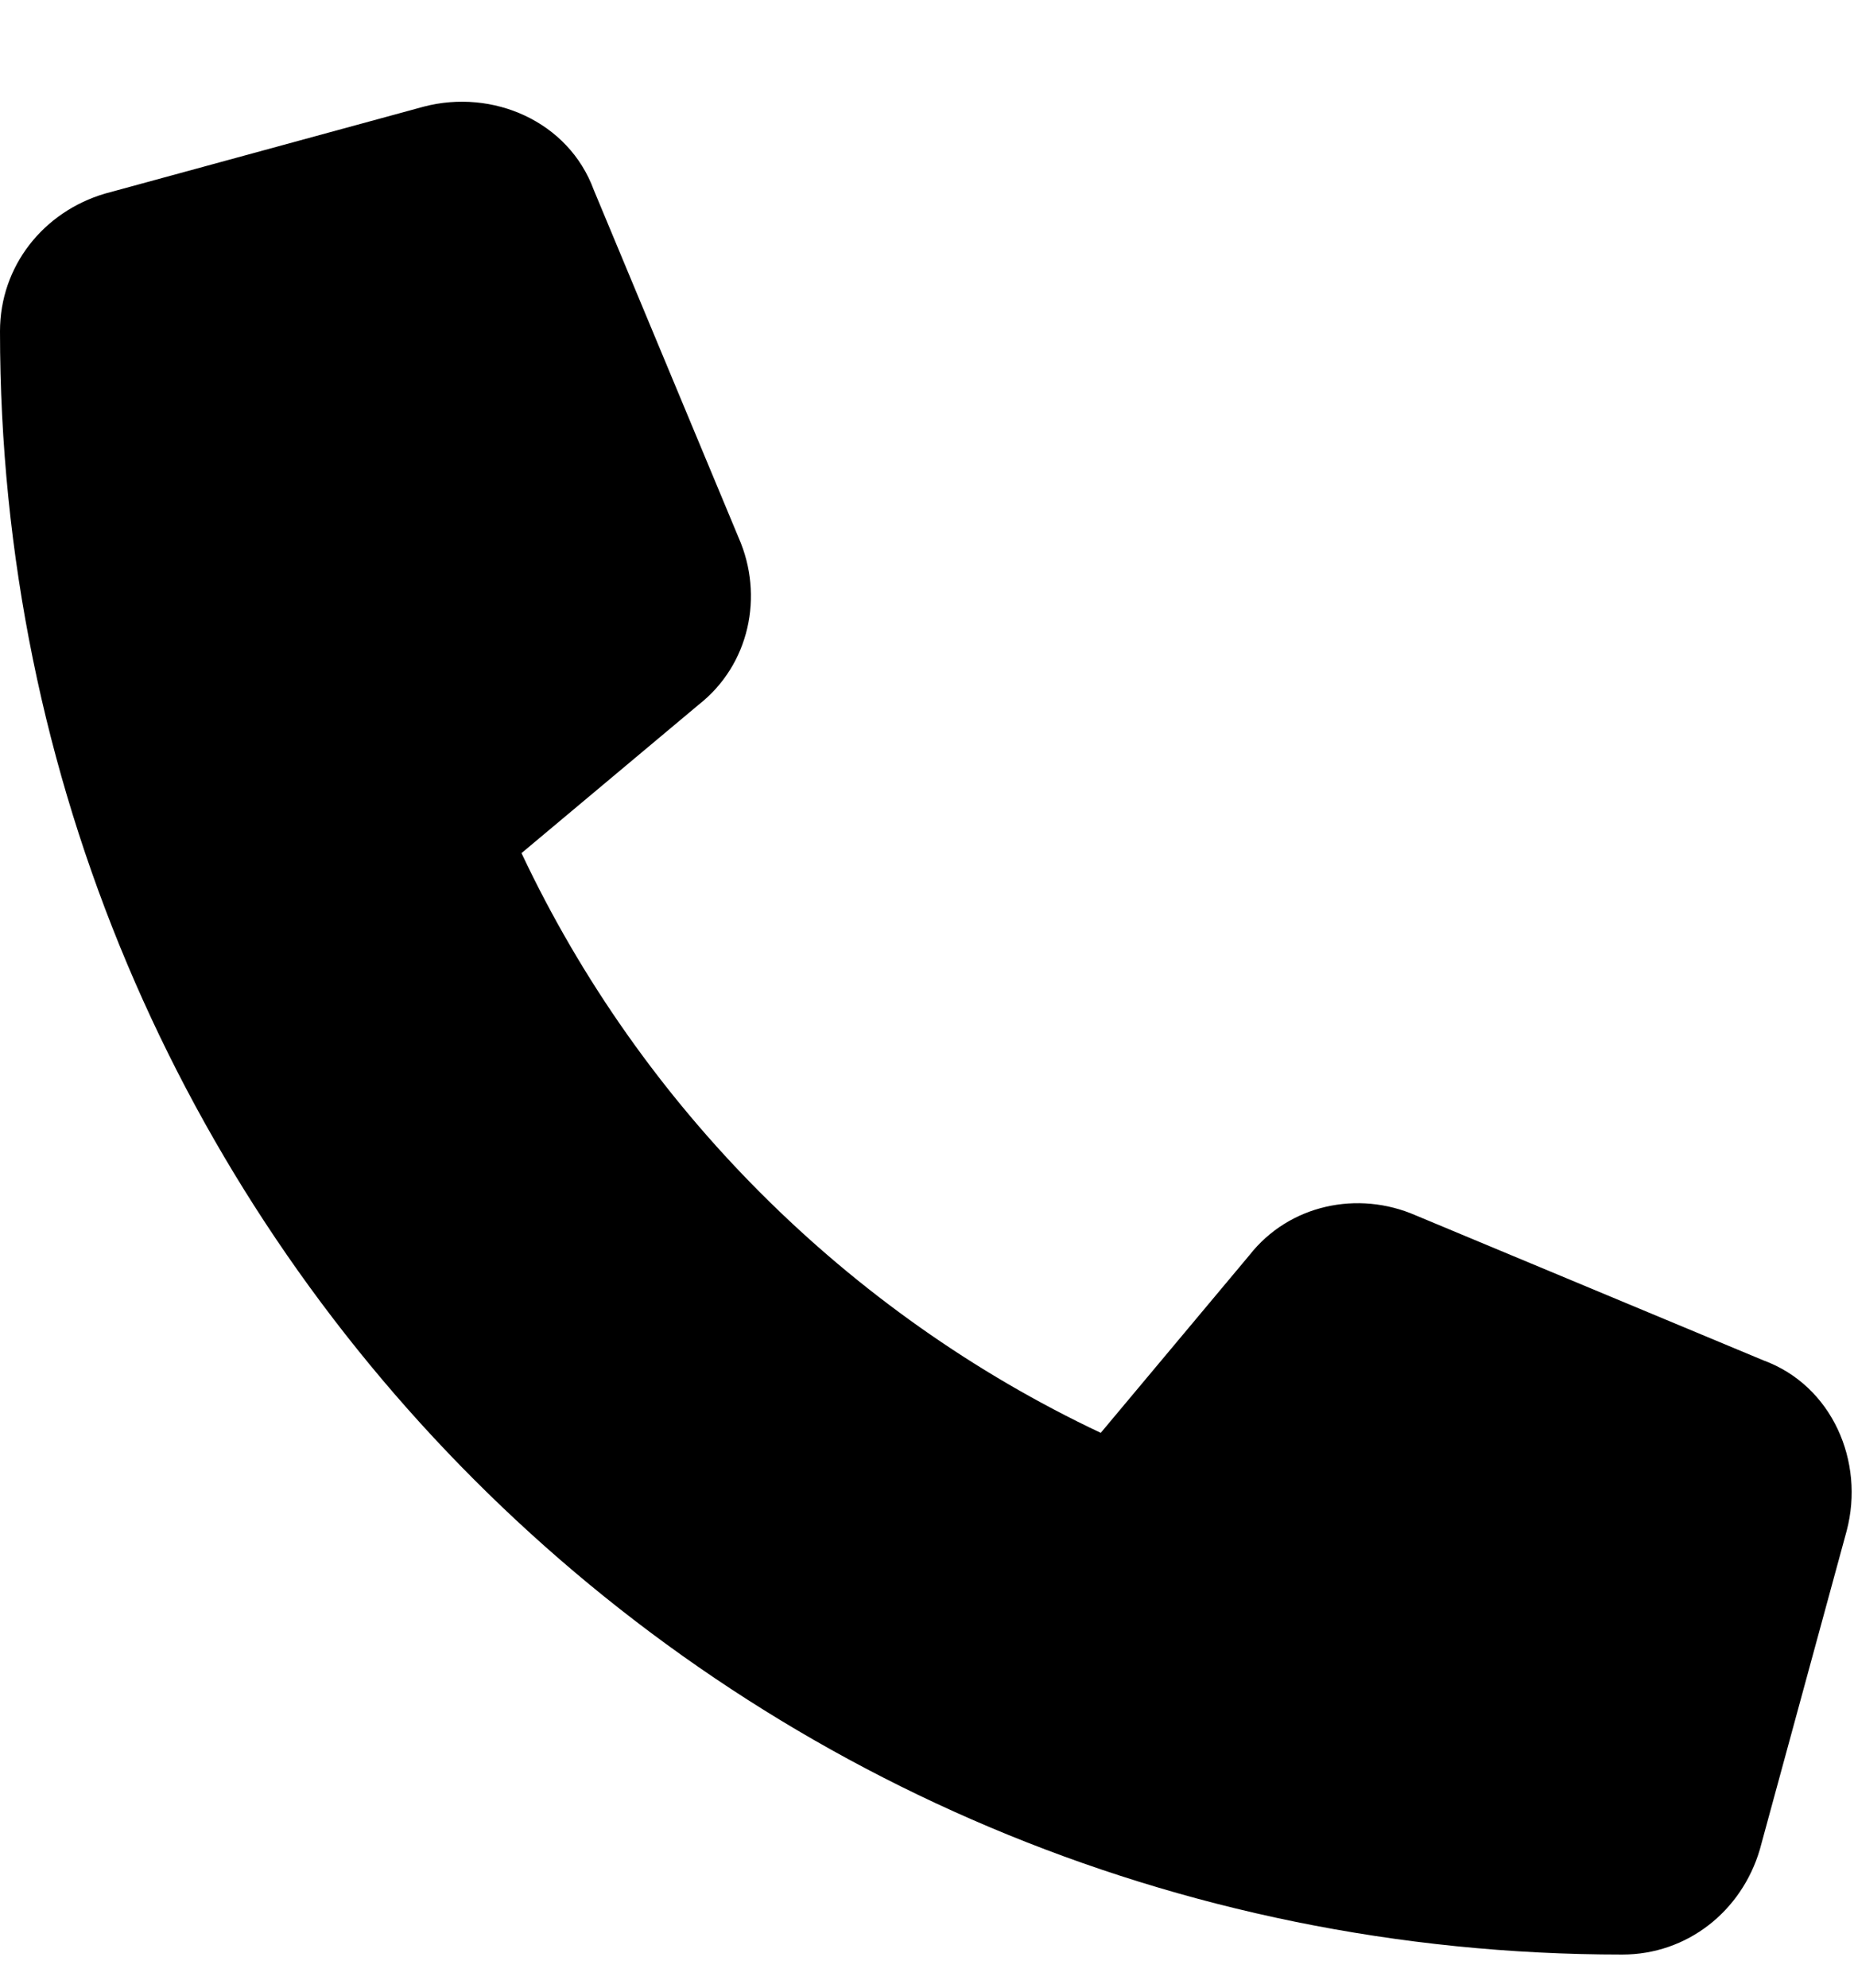
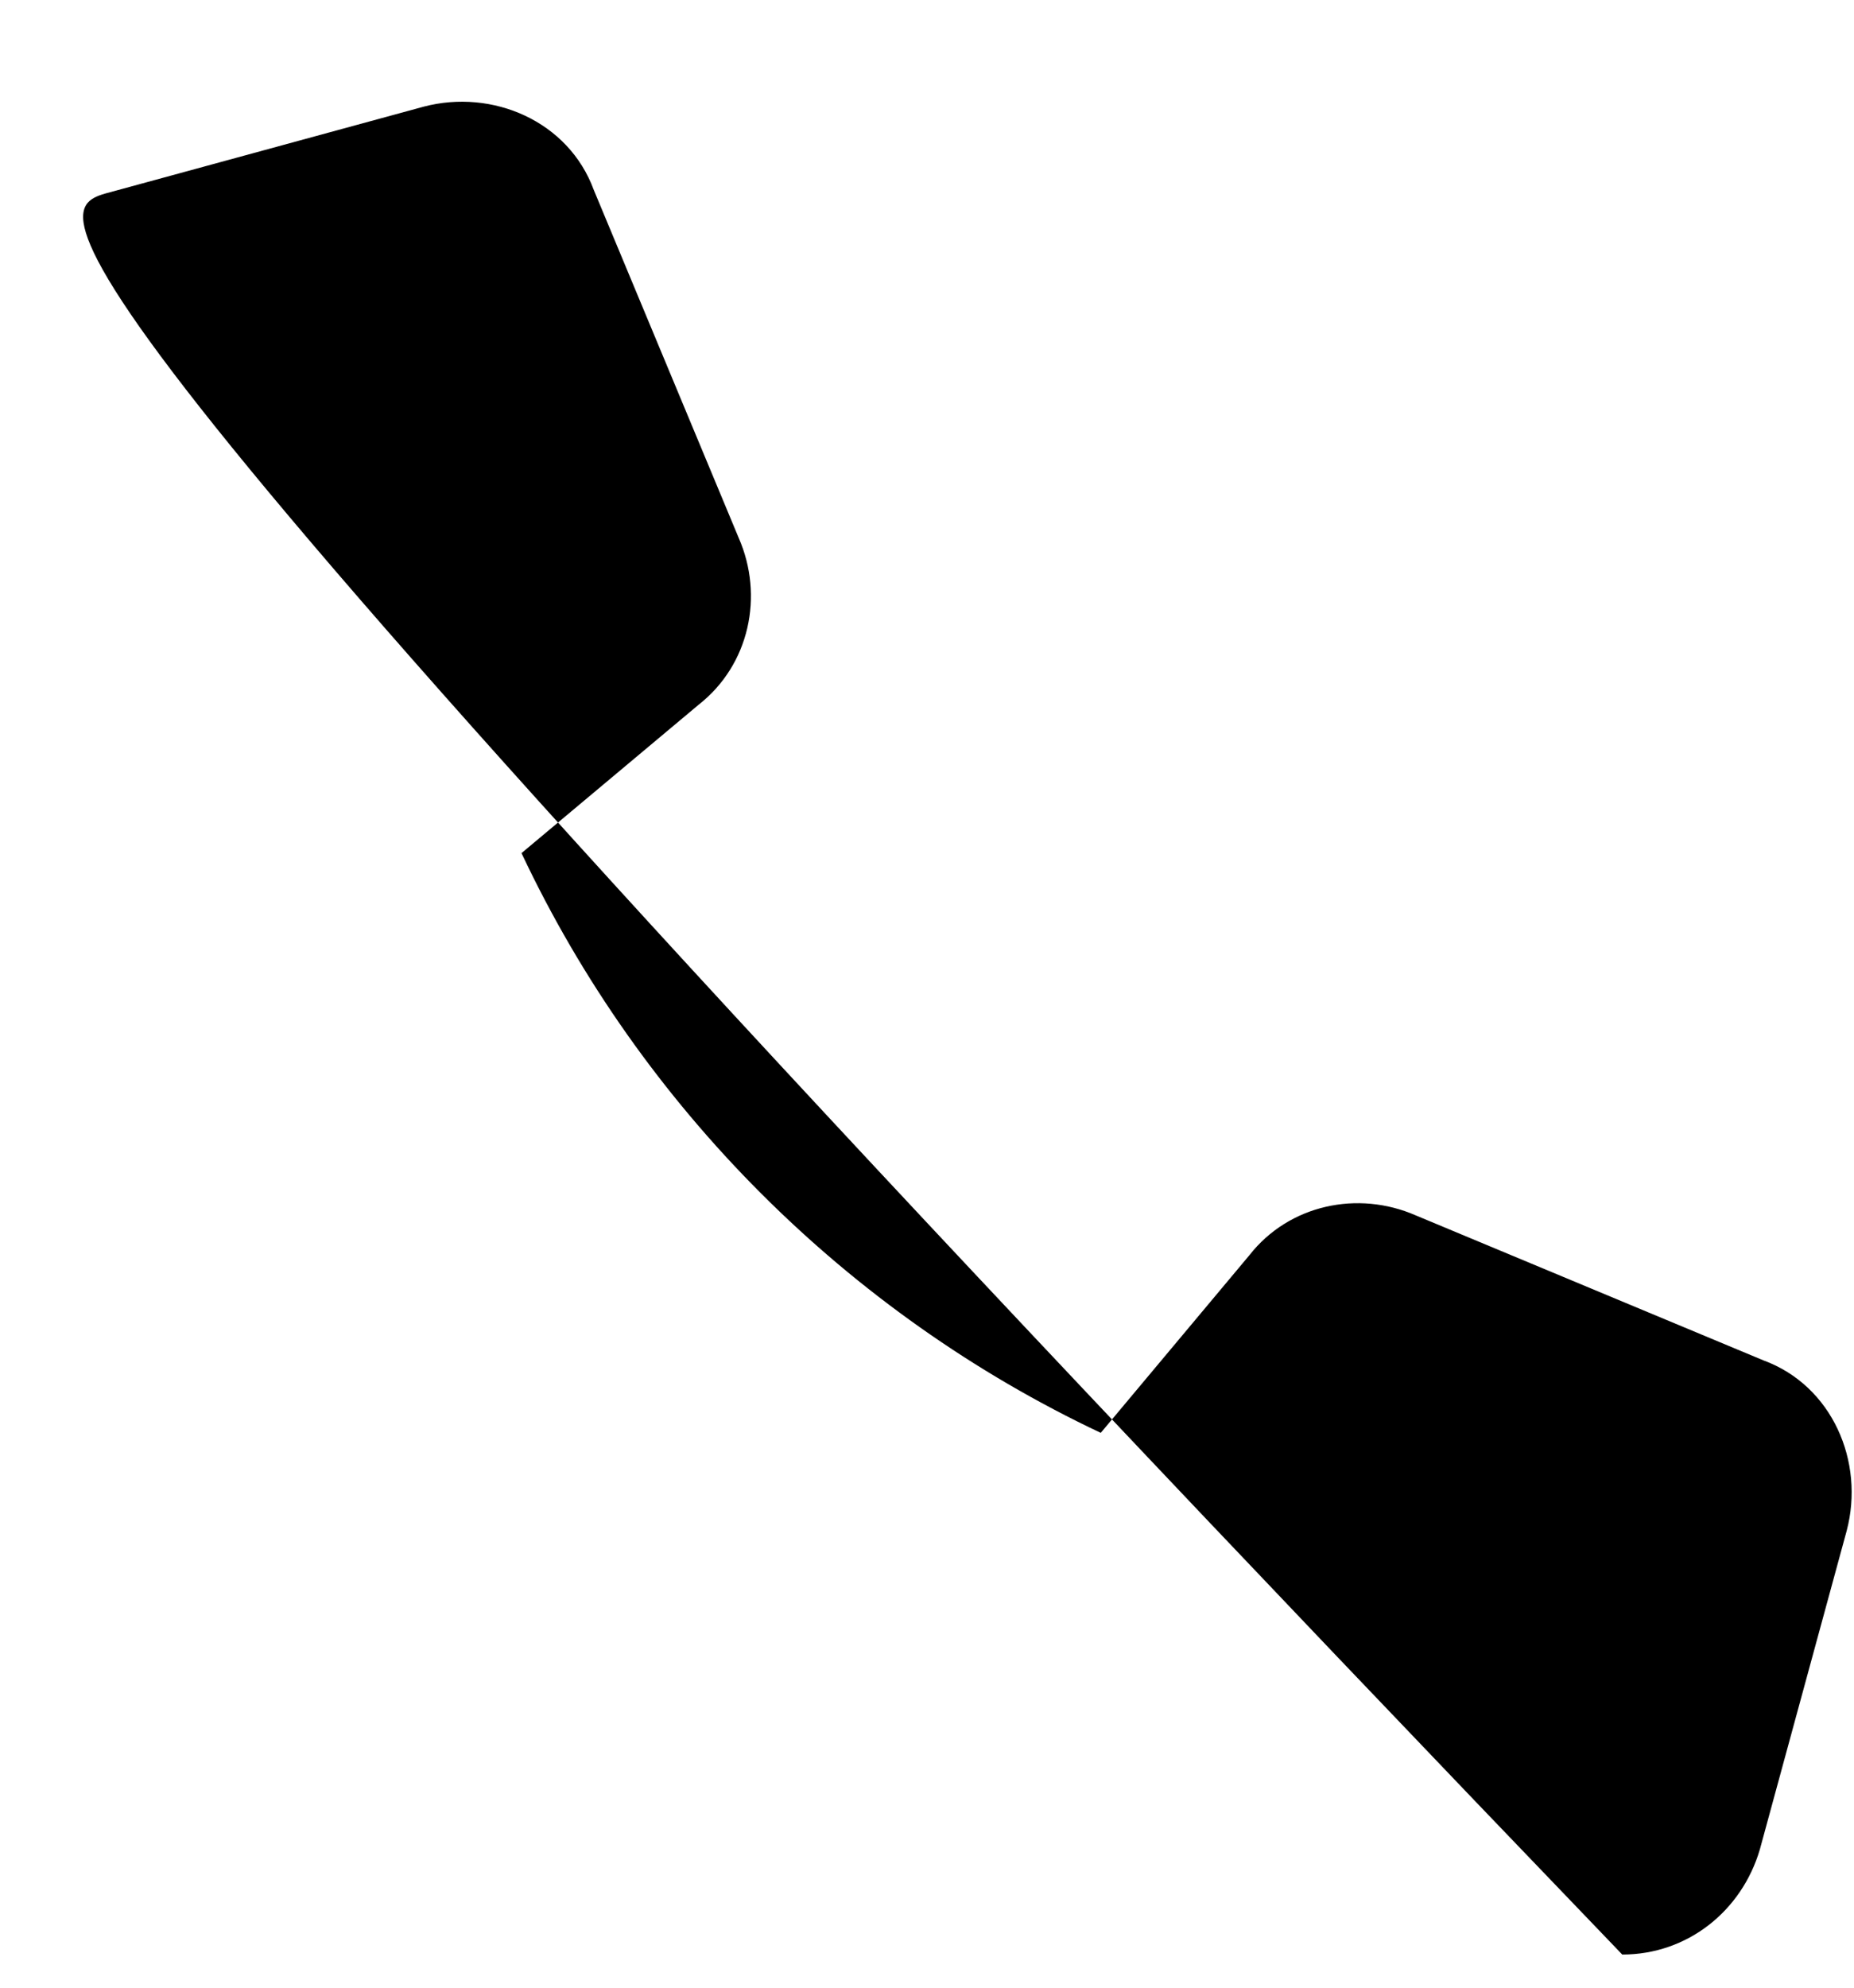
<svg xmlns="http://www.w3.org/2000/svg" width="14" height="15" viewBox="0 0 14 15" fill="none">
-   <path d="M4.484 1.434L5.578 4.059C5.77 4.496 5.66 5.016 5.277 5.317L3.938 6.438C4.84 8.352 6.398 9.91 8.312 10.813L9.434 9.473C9.734 9.09 10.254 8.981 10.691 9.172L13.316 10.266C13.836 10.457 14.082 11.031 13.945 11.551L13.289 13.957C13.152 14.422 12.742 14.75 12.25 14.75C5.469 14.75 0 9.281 0 2.5C0 2.008 0.328 1.598 0.793 1.461L3.199 0.805C3.719 0.668 4.293 0.914 4.484 1.434Z" fill="black" />
+   <path d="M4.484 1.434L5.578 4.059C5.77 4.496 5.66 5.016 5.277 5.317L3.938 6.438C4.84 8.352 6.398 9.91 8.312 10.813L9.434 9.473C9.734 9.09 10.254 8.981 10.691 9.172L13.316 10.266C13.836 10.457 14.082 11.031 13.945 11.551L13.289 13.957C13.152 14.422 12.742 14.75 12.25 14.75C0 2.008 0.328 1.598 0.793 1.461L3.199 0.805C3.719 0.668 4.293 0.914 4.484 1.434Z" fill="black" />
</svg>